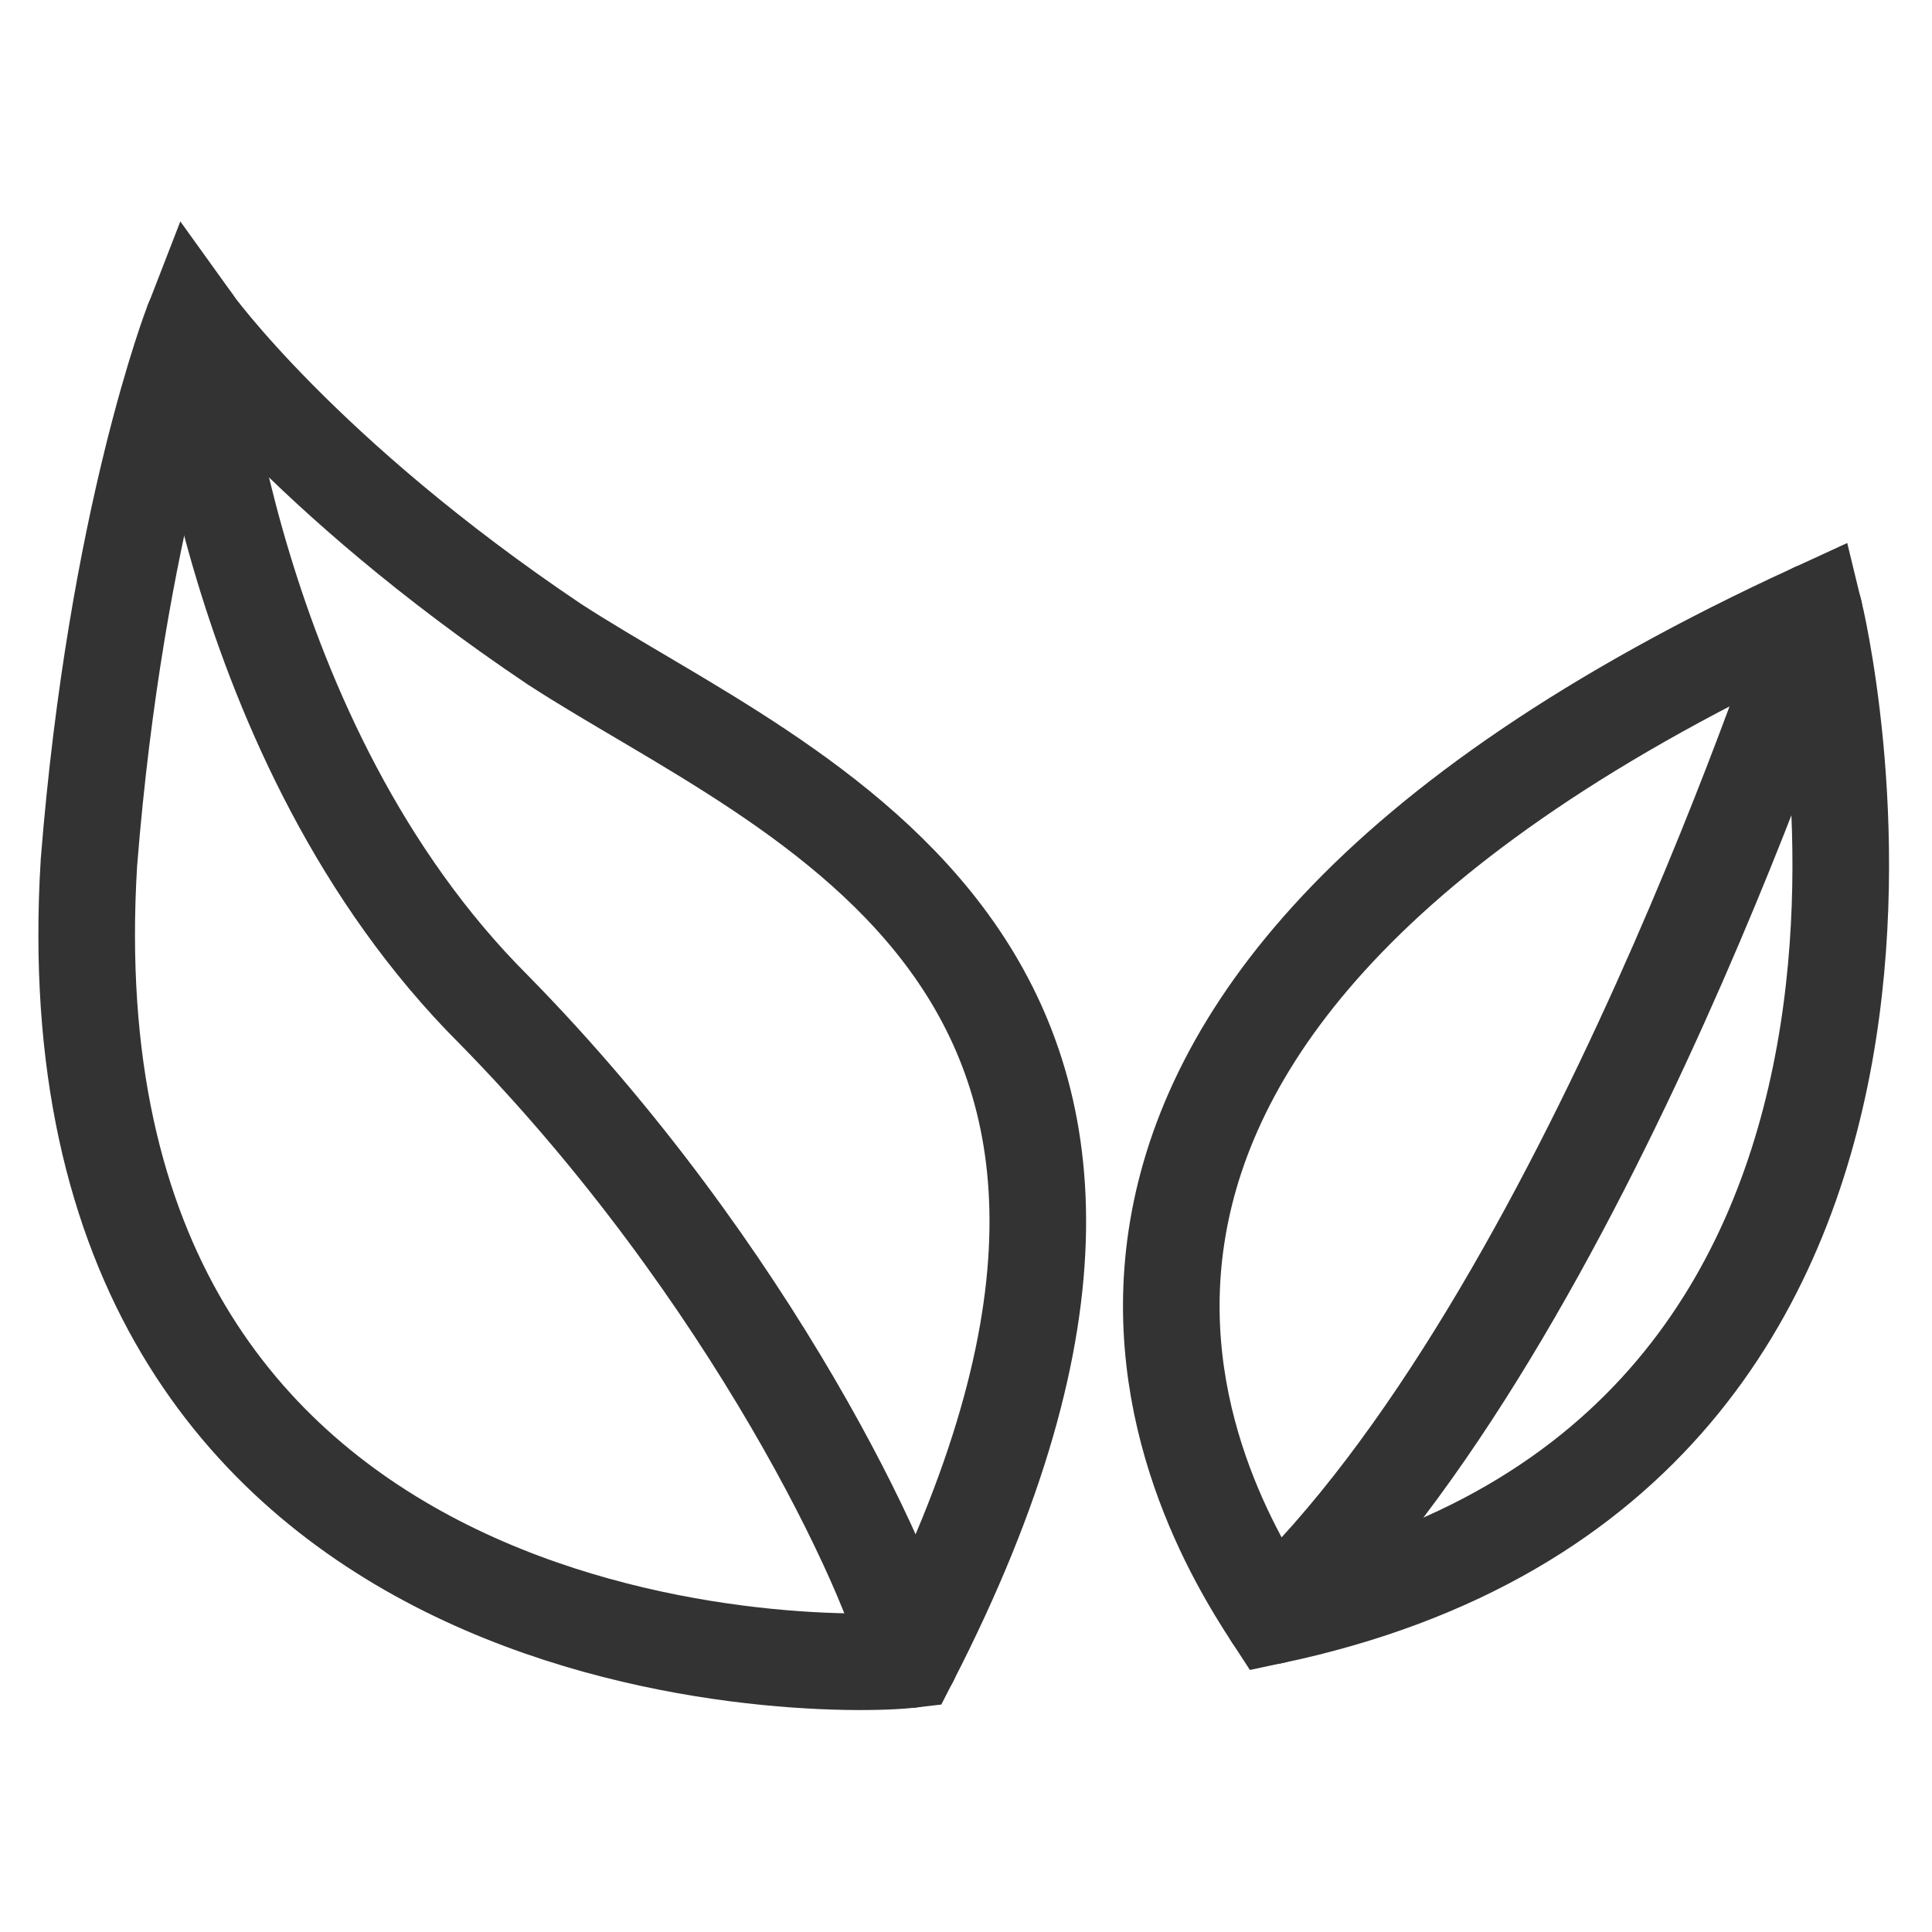
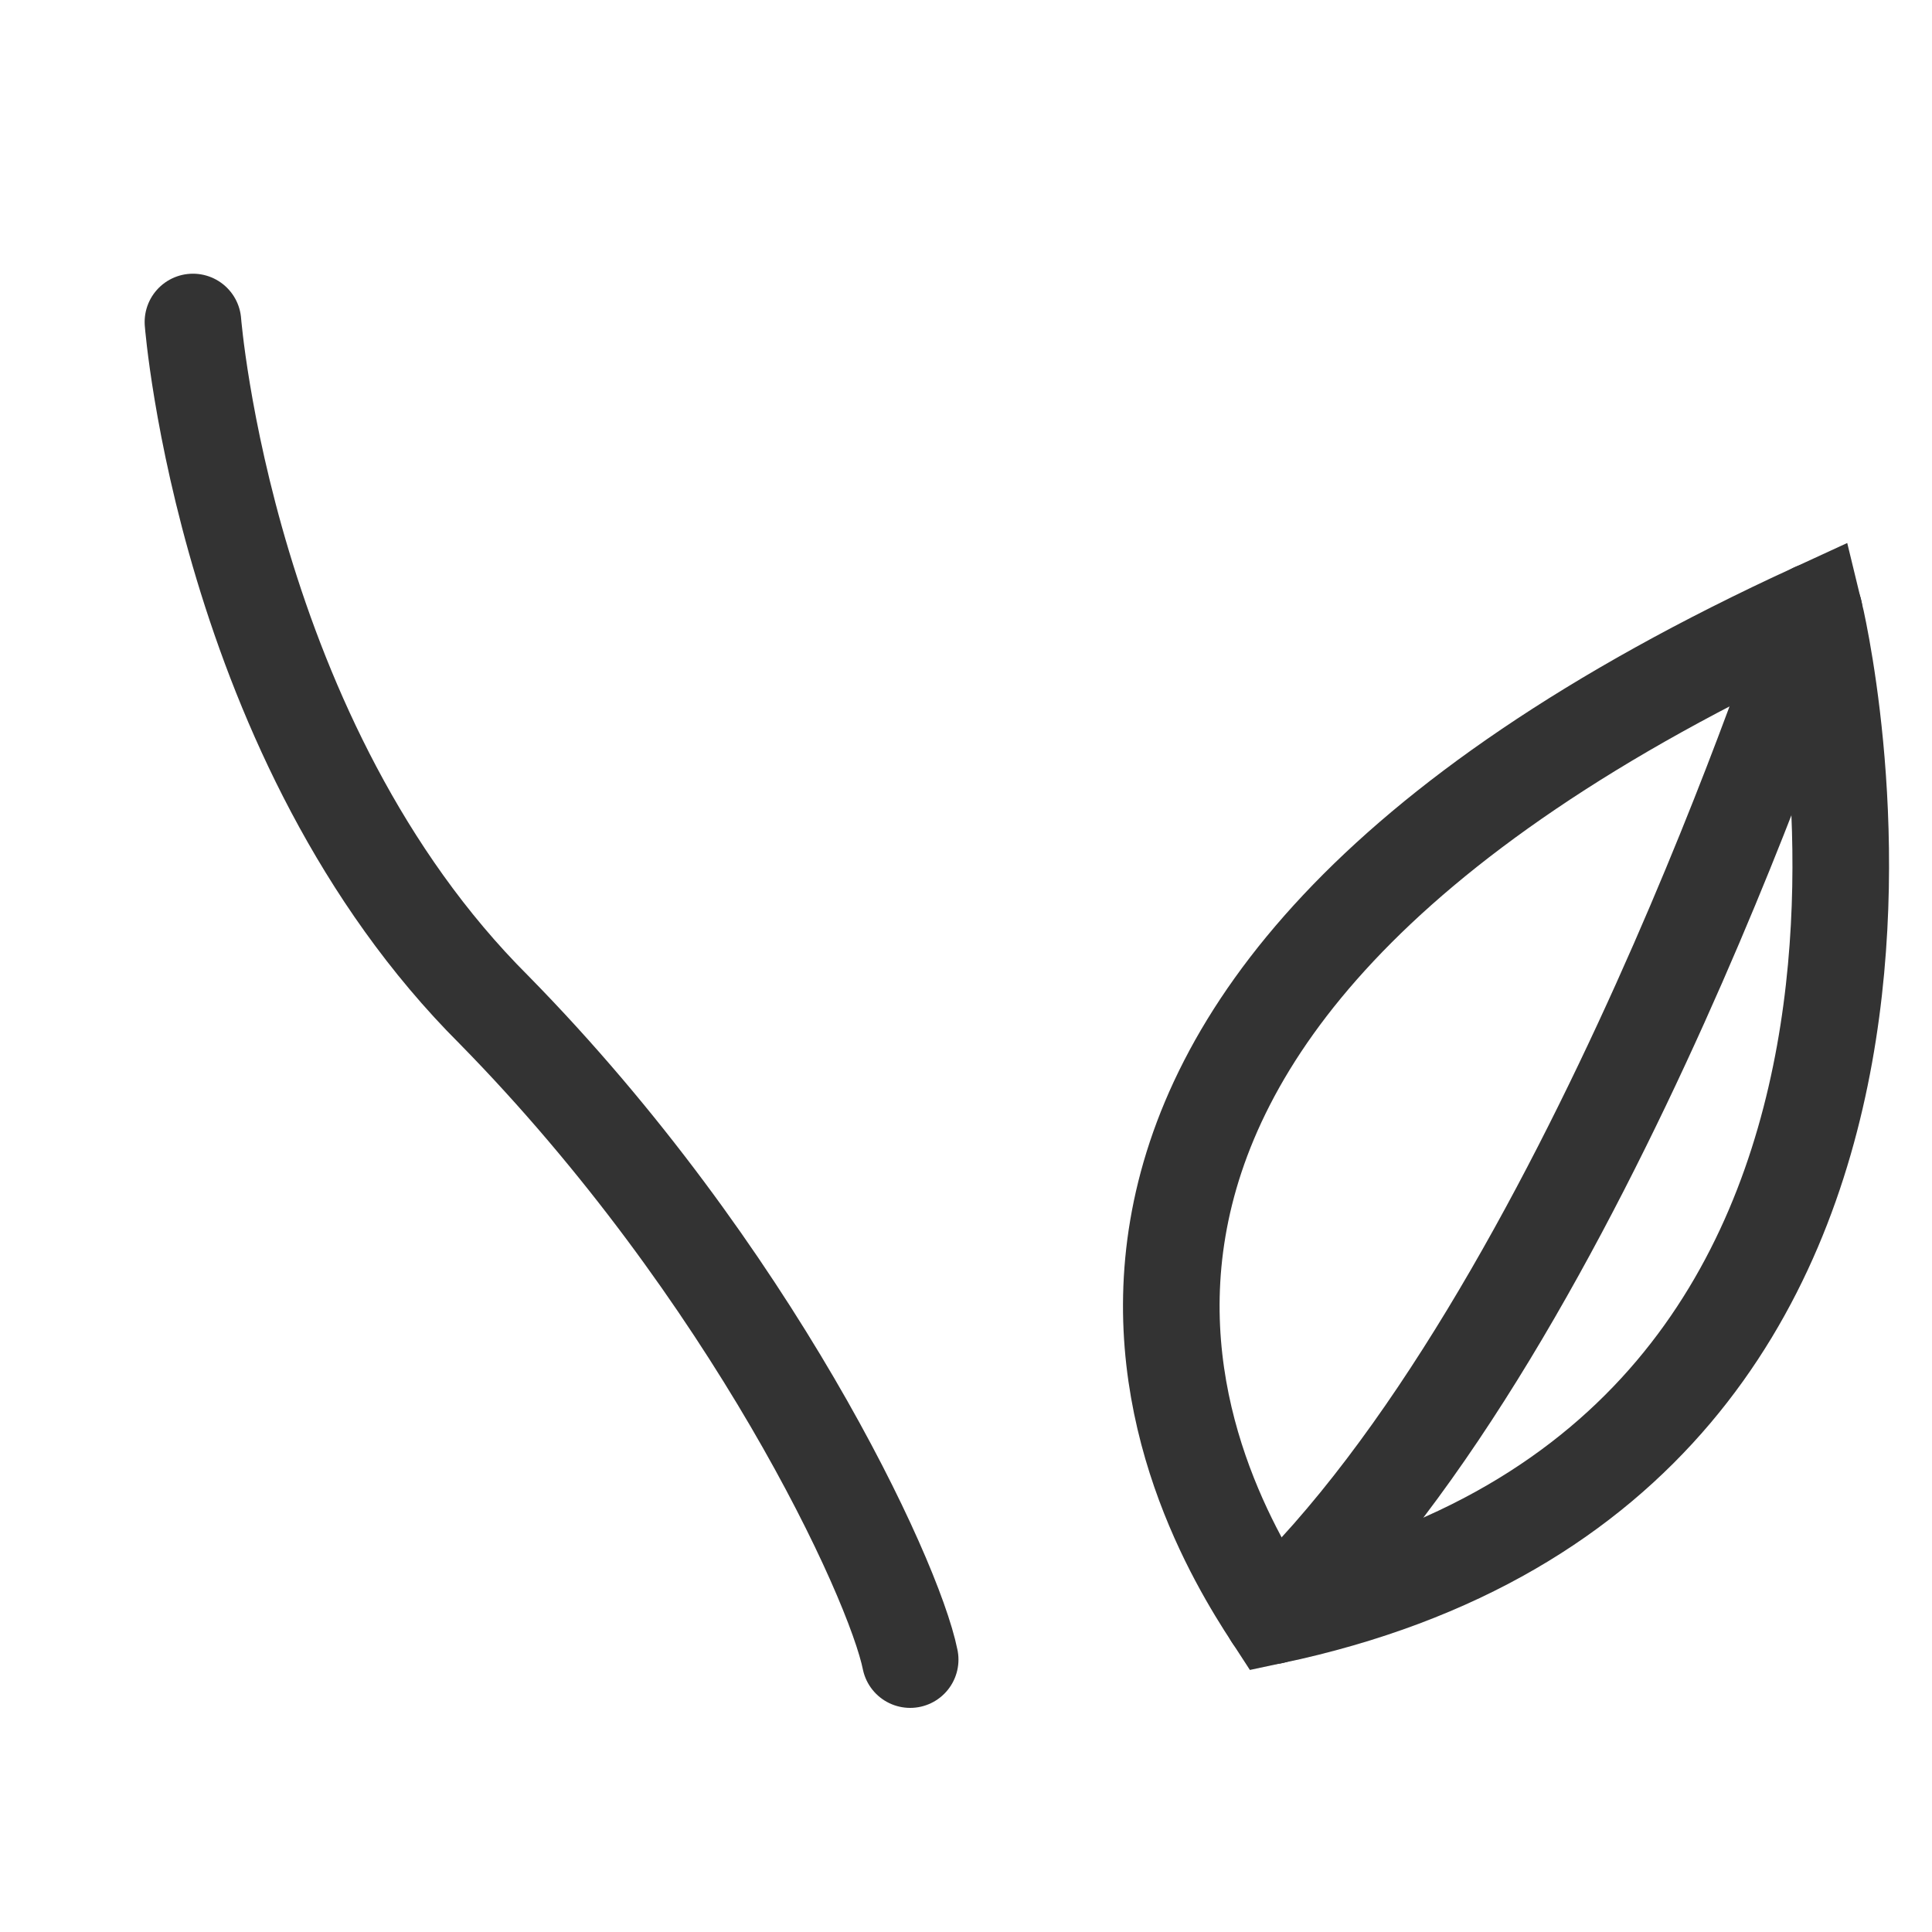
<svg xmlns="http://www.w3.org/2000/svg" width="30" height="30" viewBox="0 0 30 30" fill="none">
-   <path d="M2.996 5C2.996 5 4.696 7.374 8.607 10.002C12.262 12.376 19.658 15.004 14.132 25.77C12.687 25.94 0.615 25.94 1.381 13.393C1.806 8.052 2.996 5 2.996 5Z" stroke="#333333" stroke-width="1.5" stroke-miterlimit="10" stroke-linecap="round" />
  <path d="M2.996 5C2.996 5 3.506 11.528 7.672 15.682C11.667 19.751 13.877 24.499 14.133 25.77" stroke="#333333" stroke-width="1.5" stroke-miterlimit="10" stroke-linecap="round" />
  <path d="M28.172 9.492C28.172 9.492 31.402 22.633 19.756 25.091C18.651 23.396 14.145 15.935 28.172 9.492Z" stroke="#333333" stroke-width="1.5" stroke-miterlimit="10" stroke-linecap="round" />
  <path d="M28.172 9.492C28.172 9.492 24.602 20.513 19.756 25.091" stroke="#333333" stroke-width="1.5" stroke-miterlimit="10" stroke-linecap="round" />
</svg>